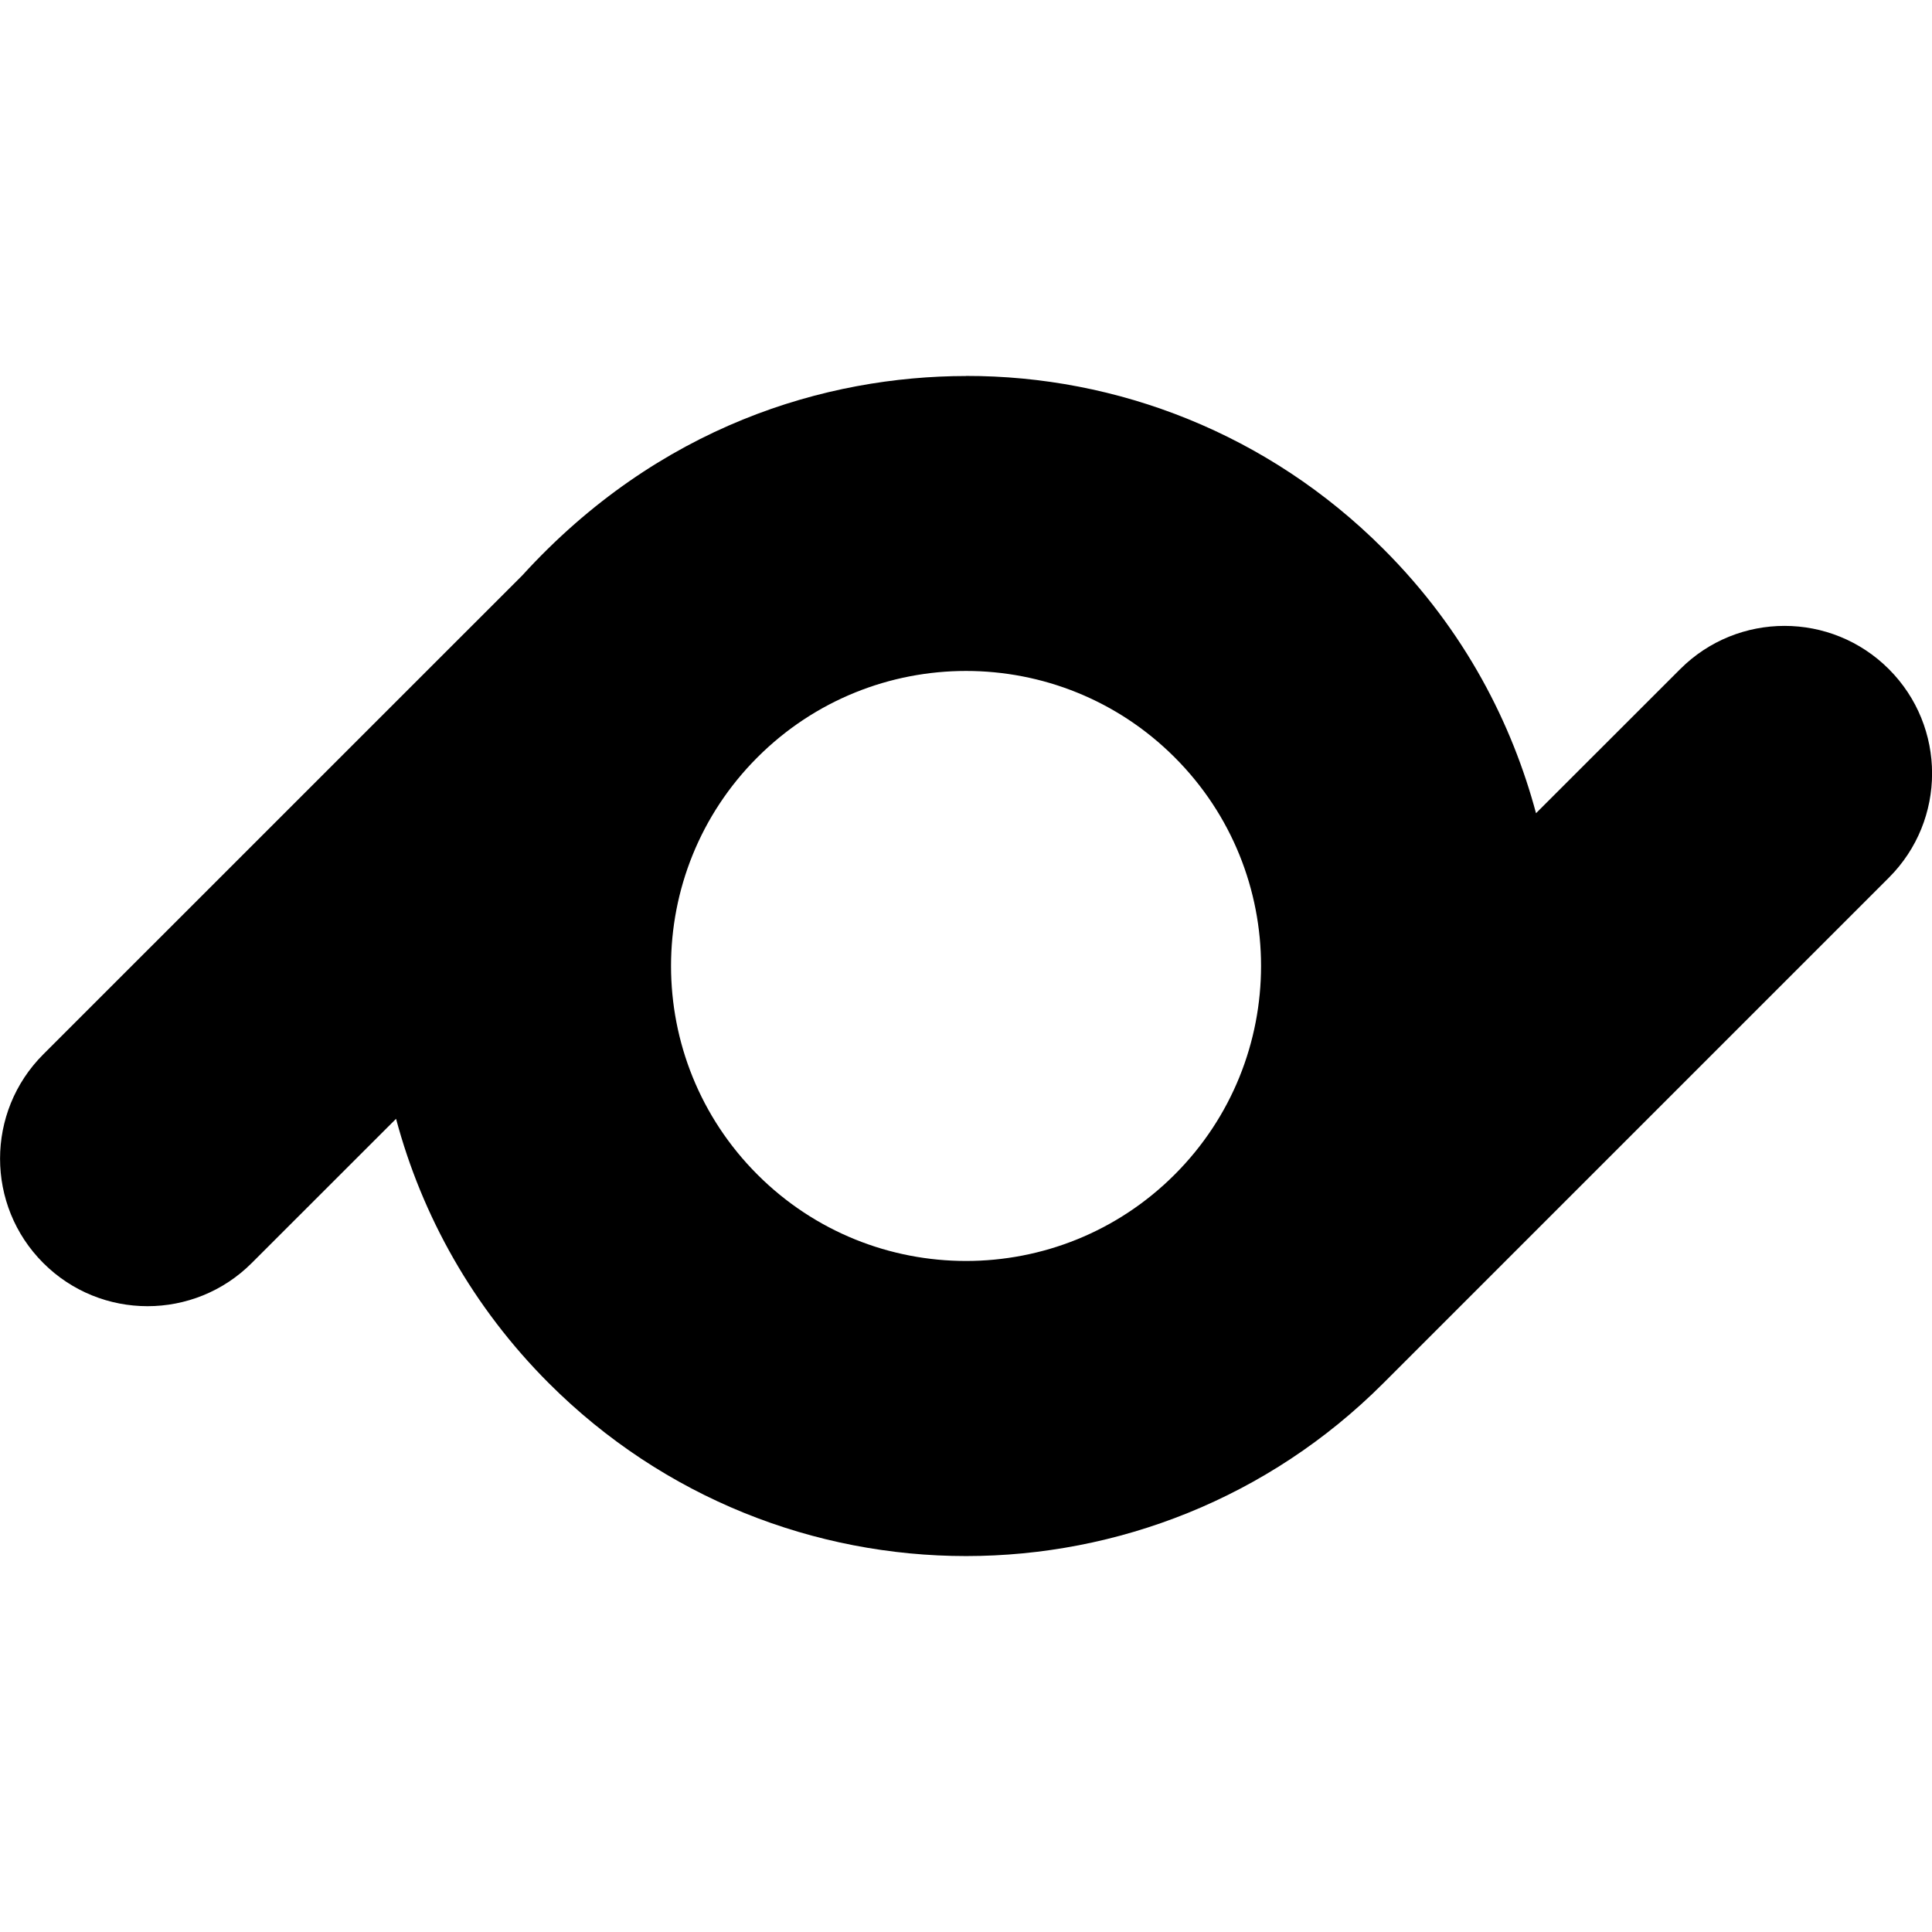
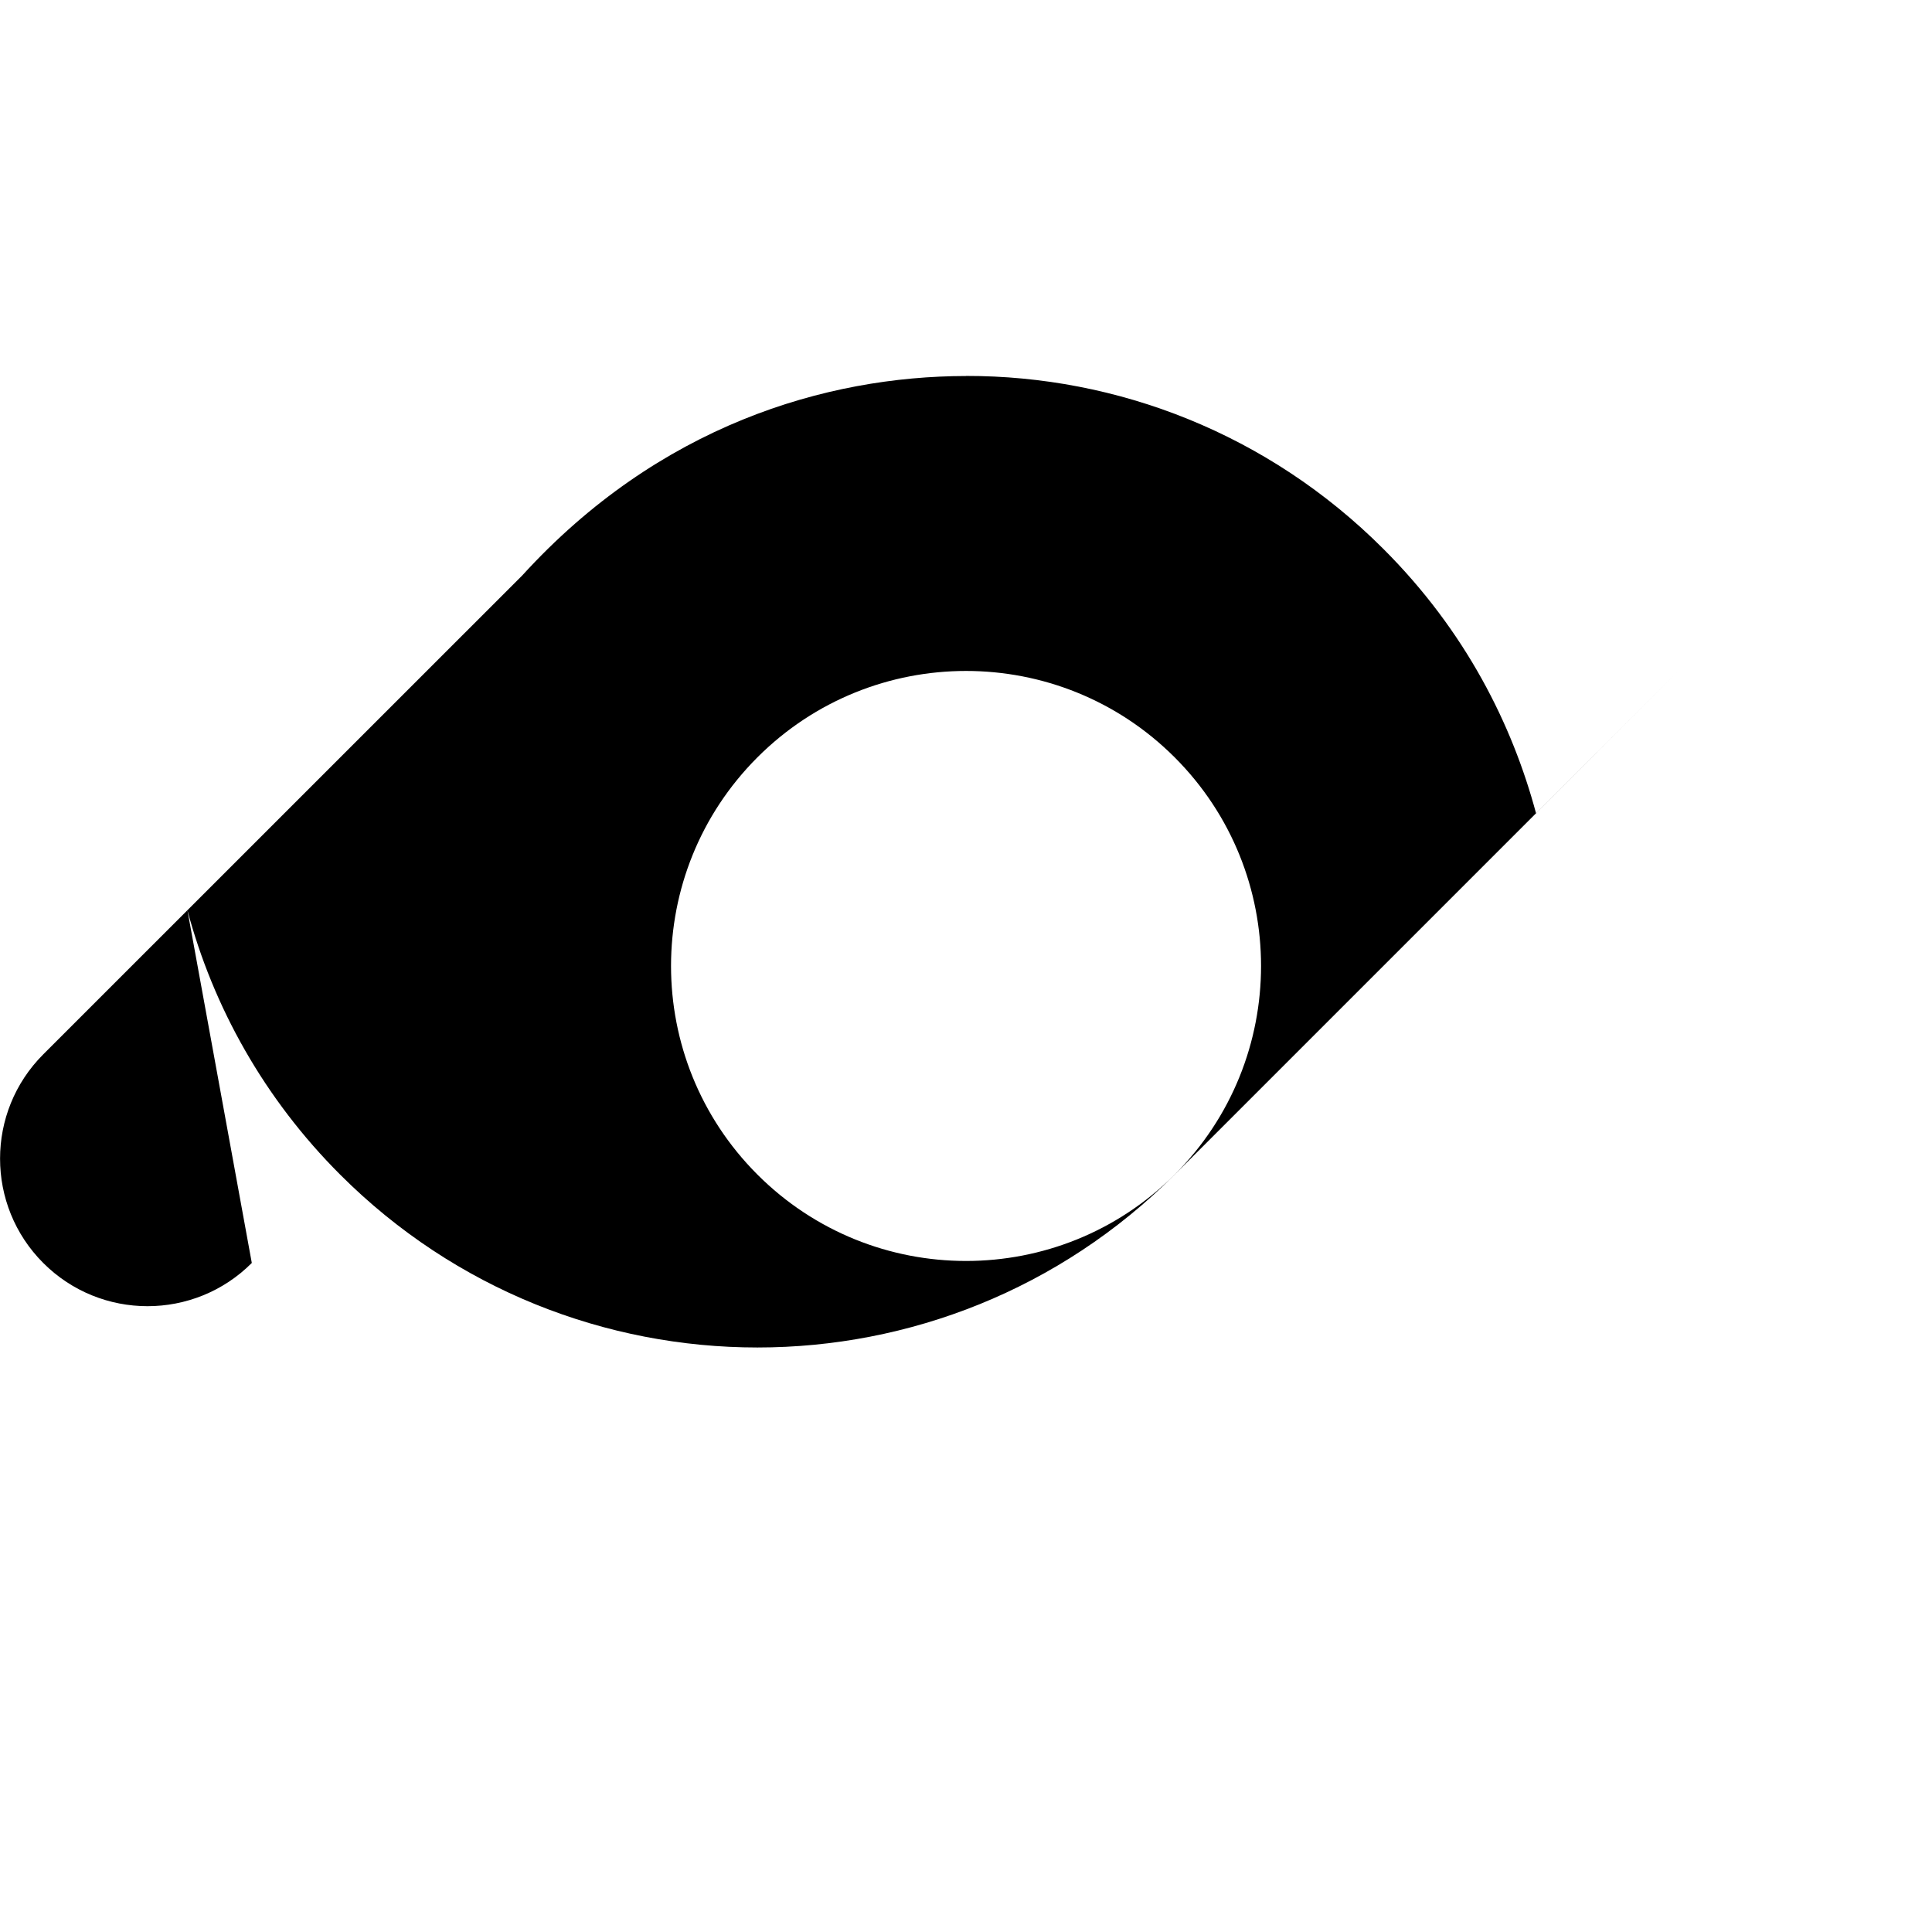
<svg xmlns="http://www.w3.org/2000/svg" role="img" viewBox="0 0 24 24">
  <title>pr.co</title>
-   <path d="M12 4.67c1.876-.003 3.752.716 5.183 2.147 1.026 1.024 1.604 2.189 1.898 3.285l1.791-1.79c.716-.716 1.876-.716 2.592 0 .716.716.716 1.876 0 2.591l-6.28 6.28c-1.431 1.431-3.307 2.147-5.183 2.147-1.876 0-3.752-.716-5.183-2.147-.944-.944-1.577-2.082-1.898-3.285L3.128 15.689c-.715.716-1.876.716-2.591 0-.715-.715-.715-1.876 0-2.591 2.092-2.093 4.191-4.189 5.951-5.95 1.694-1.859 3.769-2.475 5.512-2.477zm2.592 4.738c-1.431-1.431-3.752-1.431-5.183 0-1.431 1.431-1.431 3.752 0 5.183 1.431 1.431 3.752 1.431 5.183-0 1.431-1.431 1.431-3.752 0-5.183z" />
+   <path d="M12 4.67c1.876-.003 3.752.716 5.183 2.147 1.026 1.024 1.604 2.189 1.898 3.285l1.791-1.79l-6.28 6.28c-1.431 1.431-3.307 2.147-5.183 2.147-1.876 0-3.752-.716-5.183-2.147-.944-.944-1.577-2.082-1.898-3.285L3.128 15.689c-.715.716-1.876.716-2.591 0-.715-.715-.715-1.876 0-2.591 2.092-2.093 4.191-4.189 5.951-5.95 1.694-1.859 3.769-2.475 5.512-2.477zm2.592 4.738c-1.431-1.431-3.752-1.431-5.183 0-1.431 1.431-1.431 3.752 0 5.183 1.431 1.431 3.752 1.431 5.183-0 1.431-1.431 1.431-3.752 0-5.183z" />
</svg>